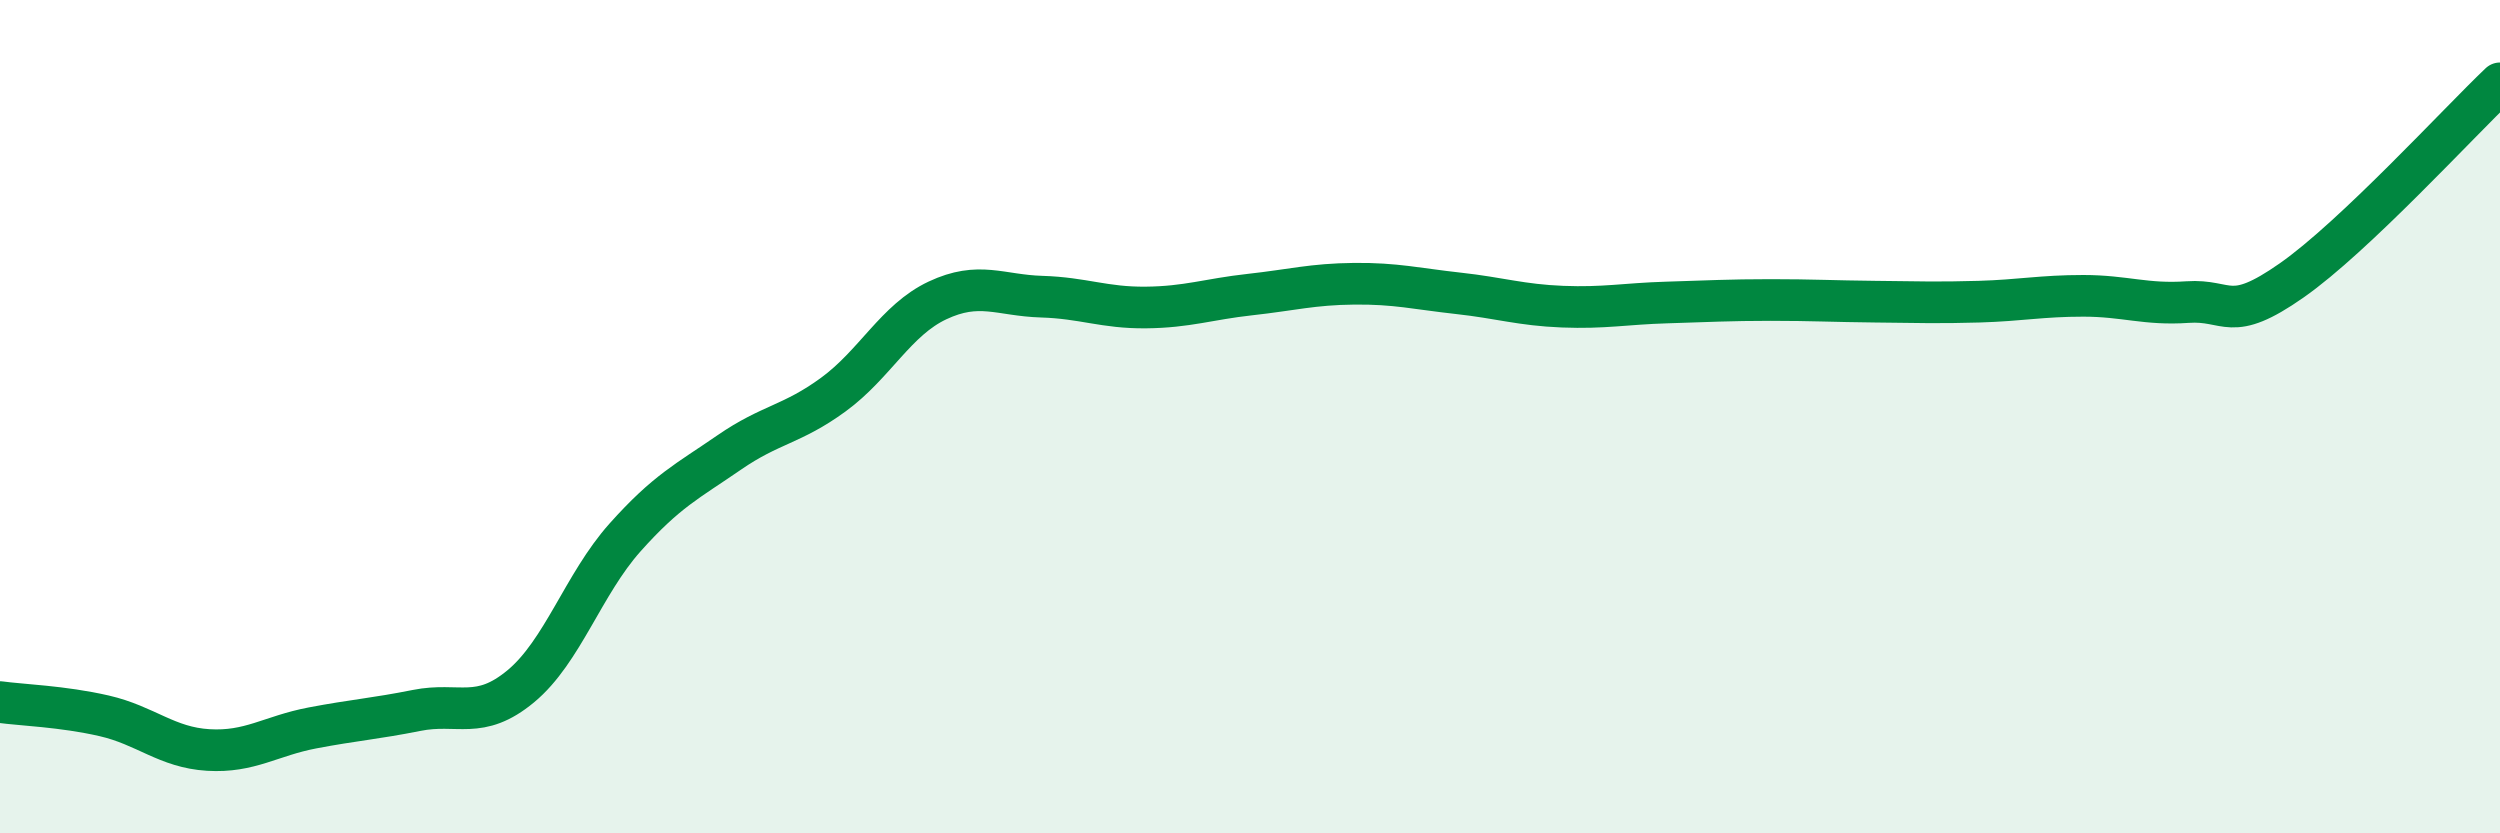
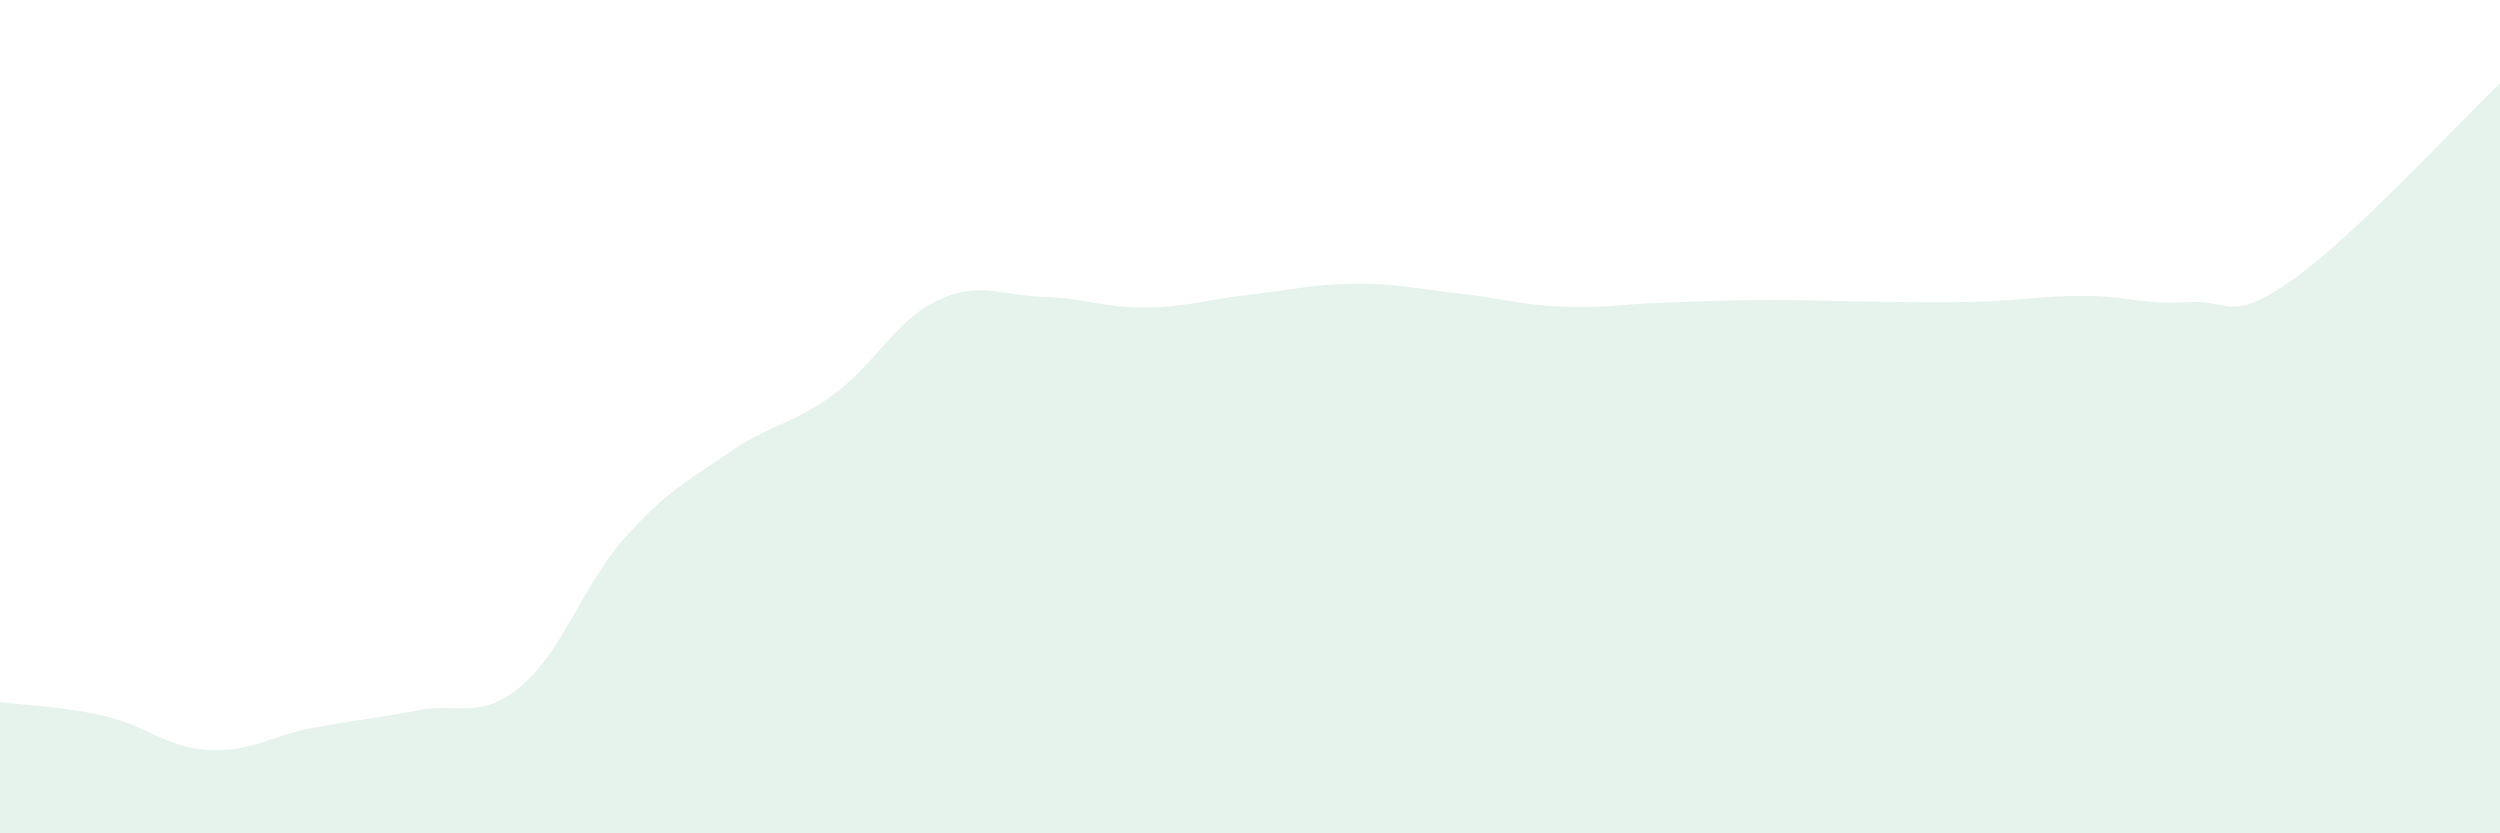
<svg xmlns="http://www.w3.org/2000/svg" width="60" height="20" viewBox="0 0 60 20">
  <path d="M 0,16.85 C 0.5,16.92 1.5,16.95 2.5,17.18 C 3.5,17.41 4,17.94 5,18 C 6,18.06 6.5,17.66 7.5,17.47 C 8.5,17.28 9,17.25 10,17.05 C 11,16.85 11.5,17.3 12.5,16.47 C 13.5,15.64 14,14.02 15,12.9 C 16,11.78 16.5,11.55 17.5,10.86 C 18.5,10.17 19,10.2 20,9.47 C 21,8.74 21.5,7.68 22.5,7.21 C 23.5,6.74 24,7.09 25,7.12 C 26,7.15 26.5,7.39 27.5,7.38 C 28.5,7.37 29,7.18 30,7.07 C 31,6.96 31.5,6.82 32.5,6.81 C 33.5,6.8 34,6.93 35,7.04 C 36,7.15 36.5,7.32 37.5,7.36 C 38.5,7.4 39,7.29 40,7.26 C 41,7.23 41.5,7.2 42.5,7.2 C 43.5,7.2 44,7.23 45,7.24 C 46,7.25 46.5,7.27 47.5,7.24 C 48.5,7.21 49,7.1 50,7.1 C 51,7.1 51.5,7.32 52.5,7.25 C 53.5,7.18 53.5,7.78 55,6.73 C 56.5,5.68 59,2.95 60,2L60 20L0 20Z" fill="#008740" opacity="0.1" stroke-linecap="round" stroke-linejoin="round" />
-   <path d="M 0,16.85 C 0.5,16.92 1.5,16.95 2.5,17.18 C 3.5,17.41 4,17.94 5,18 C 6,18.06 6.5,17.66 7.5,17.47 C 8.5,17.28 9,17.25 10,17.05 C 11,16.85 11.5,17.3 12.5,16.47 C 13.5,15.64 14,14.02 15,12.9 C 16,11.78 16.5,11.55 17.5,10.86 C 18.5,10.17 19,10.2 20,9.47 C 21,8.74 21.5,7.68 22.5,7.21 C 23.5,6.74 24,7.09 25,7.12 C 26,7.15 26.5,7.39 27.5,7.38 C 28.5,7.37 29,7.18 30,7.07 C 31,6.96 31.5,6.82 32.5,6.81 C 33.5,6.8 34,6.93 35,7.04 C 36,7.15 36.5,7.32 37.5,7.36 C 38.5,7.4 39,7.29 40,7.26 C 41,7.23 41.5,7.2 42.5,7.2 C 43.5,7.2 44,7.23 45,7.24 C 46,7.25 46.5,7.27 47.5,7.24 C 48.5,7.21 49,7.1 50,7.1 C 51,7.1 51.5,7.32 52.5,7.25 C 53.5,7.18 53.5,7.78 55,6.73 C 56.5,5.68 59,2.95 60,2" stroke="#008740" stroke-width="1" fill="none" stroke-linecap="round" stroke-linejoin="round" />
</svg>